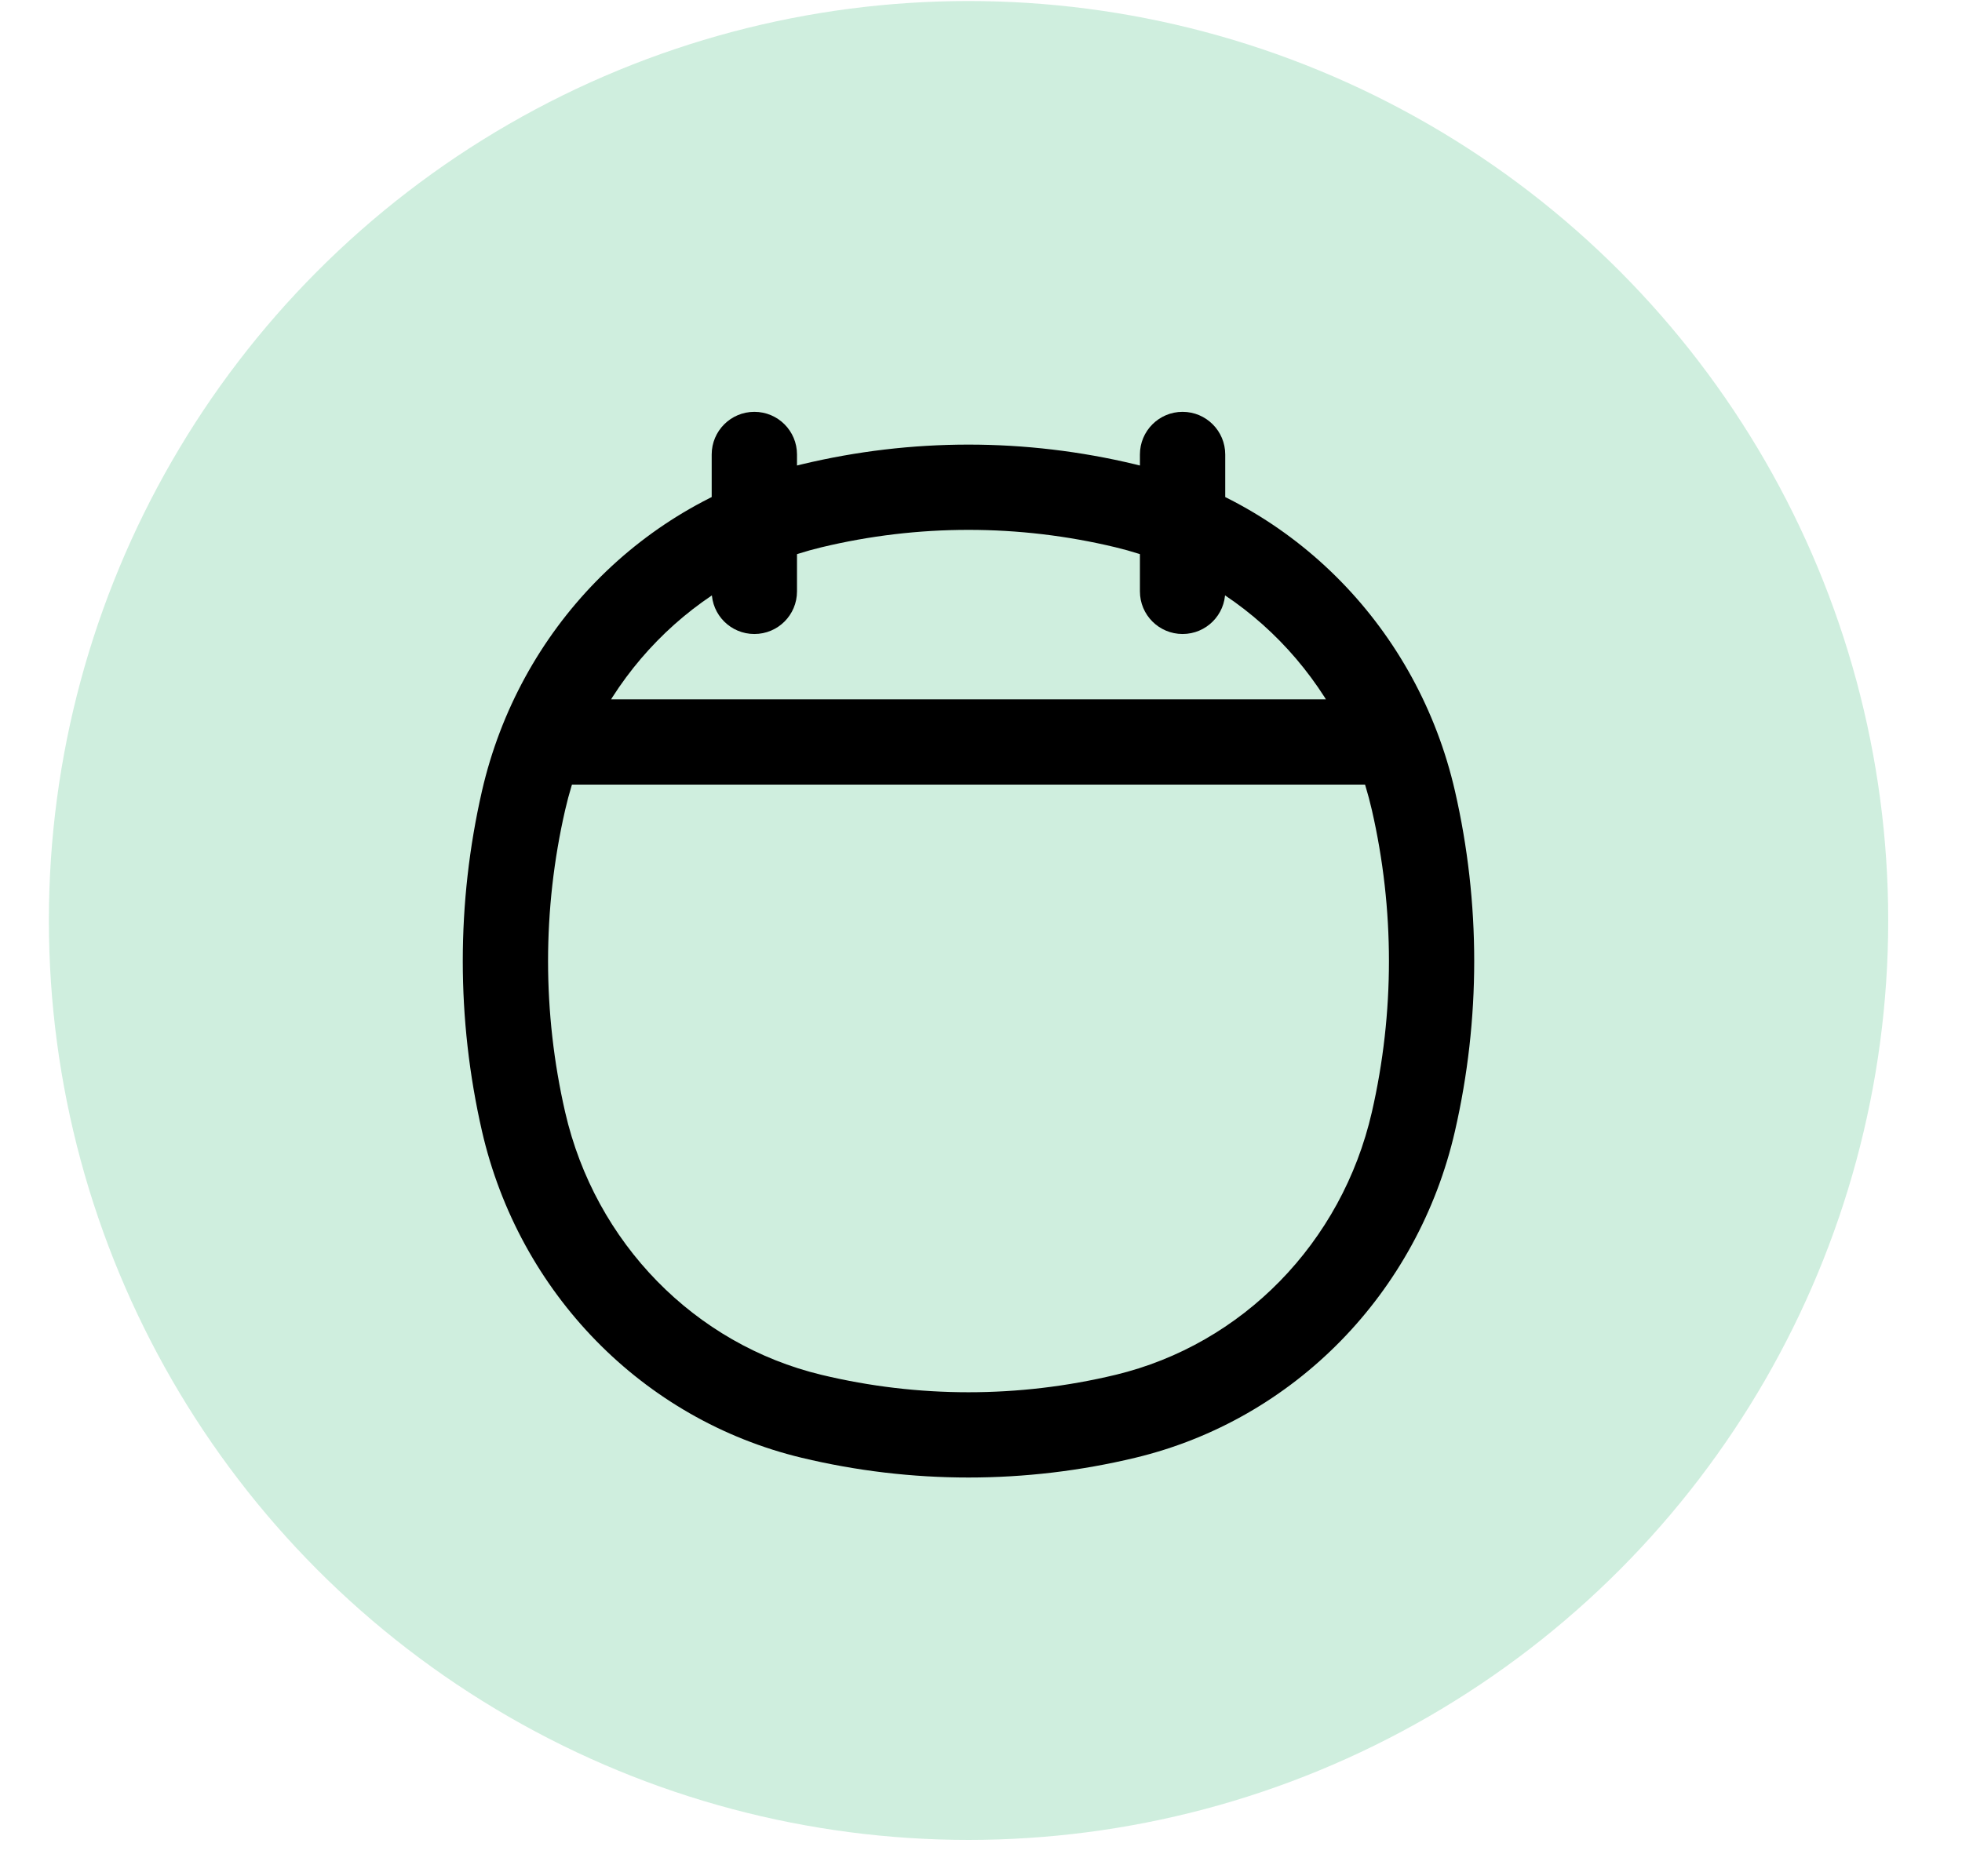
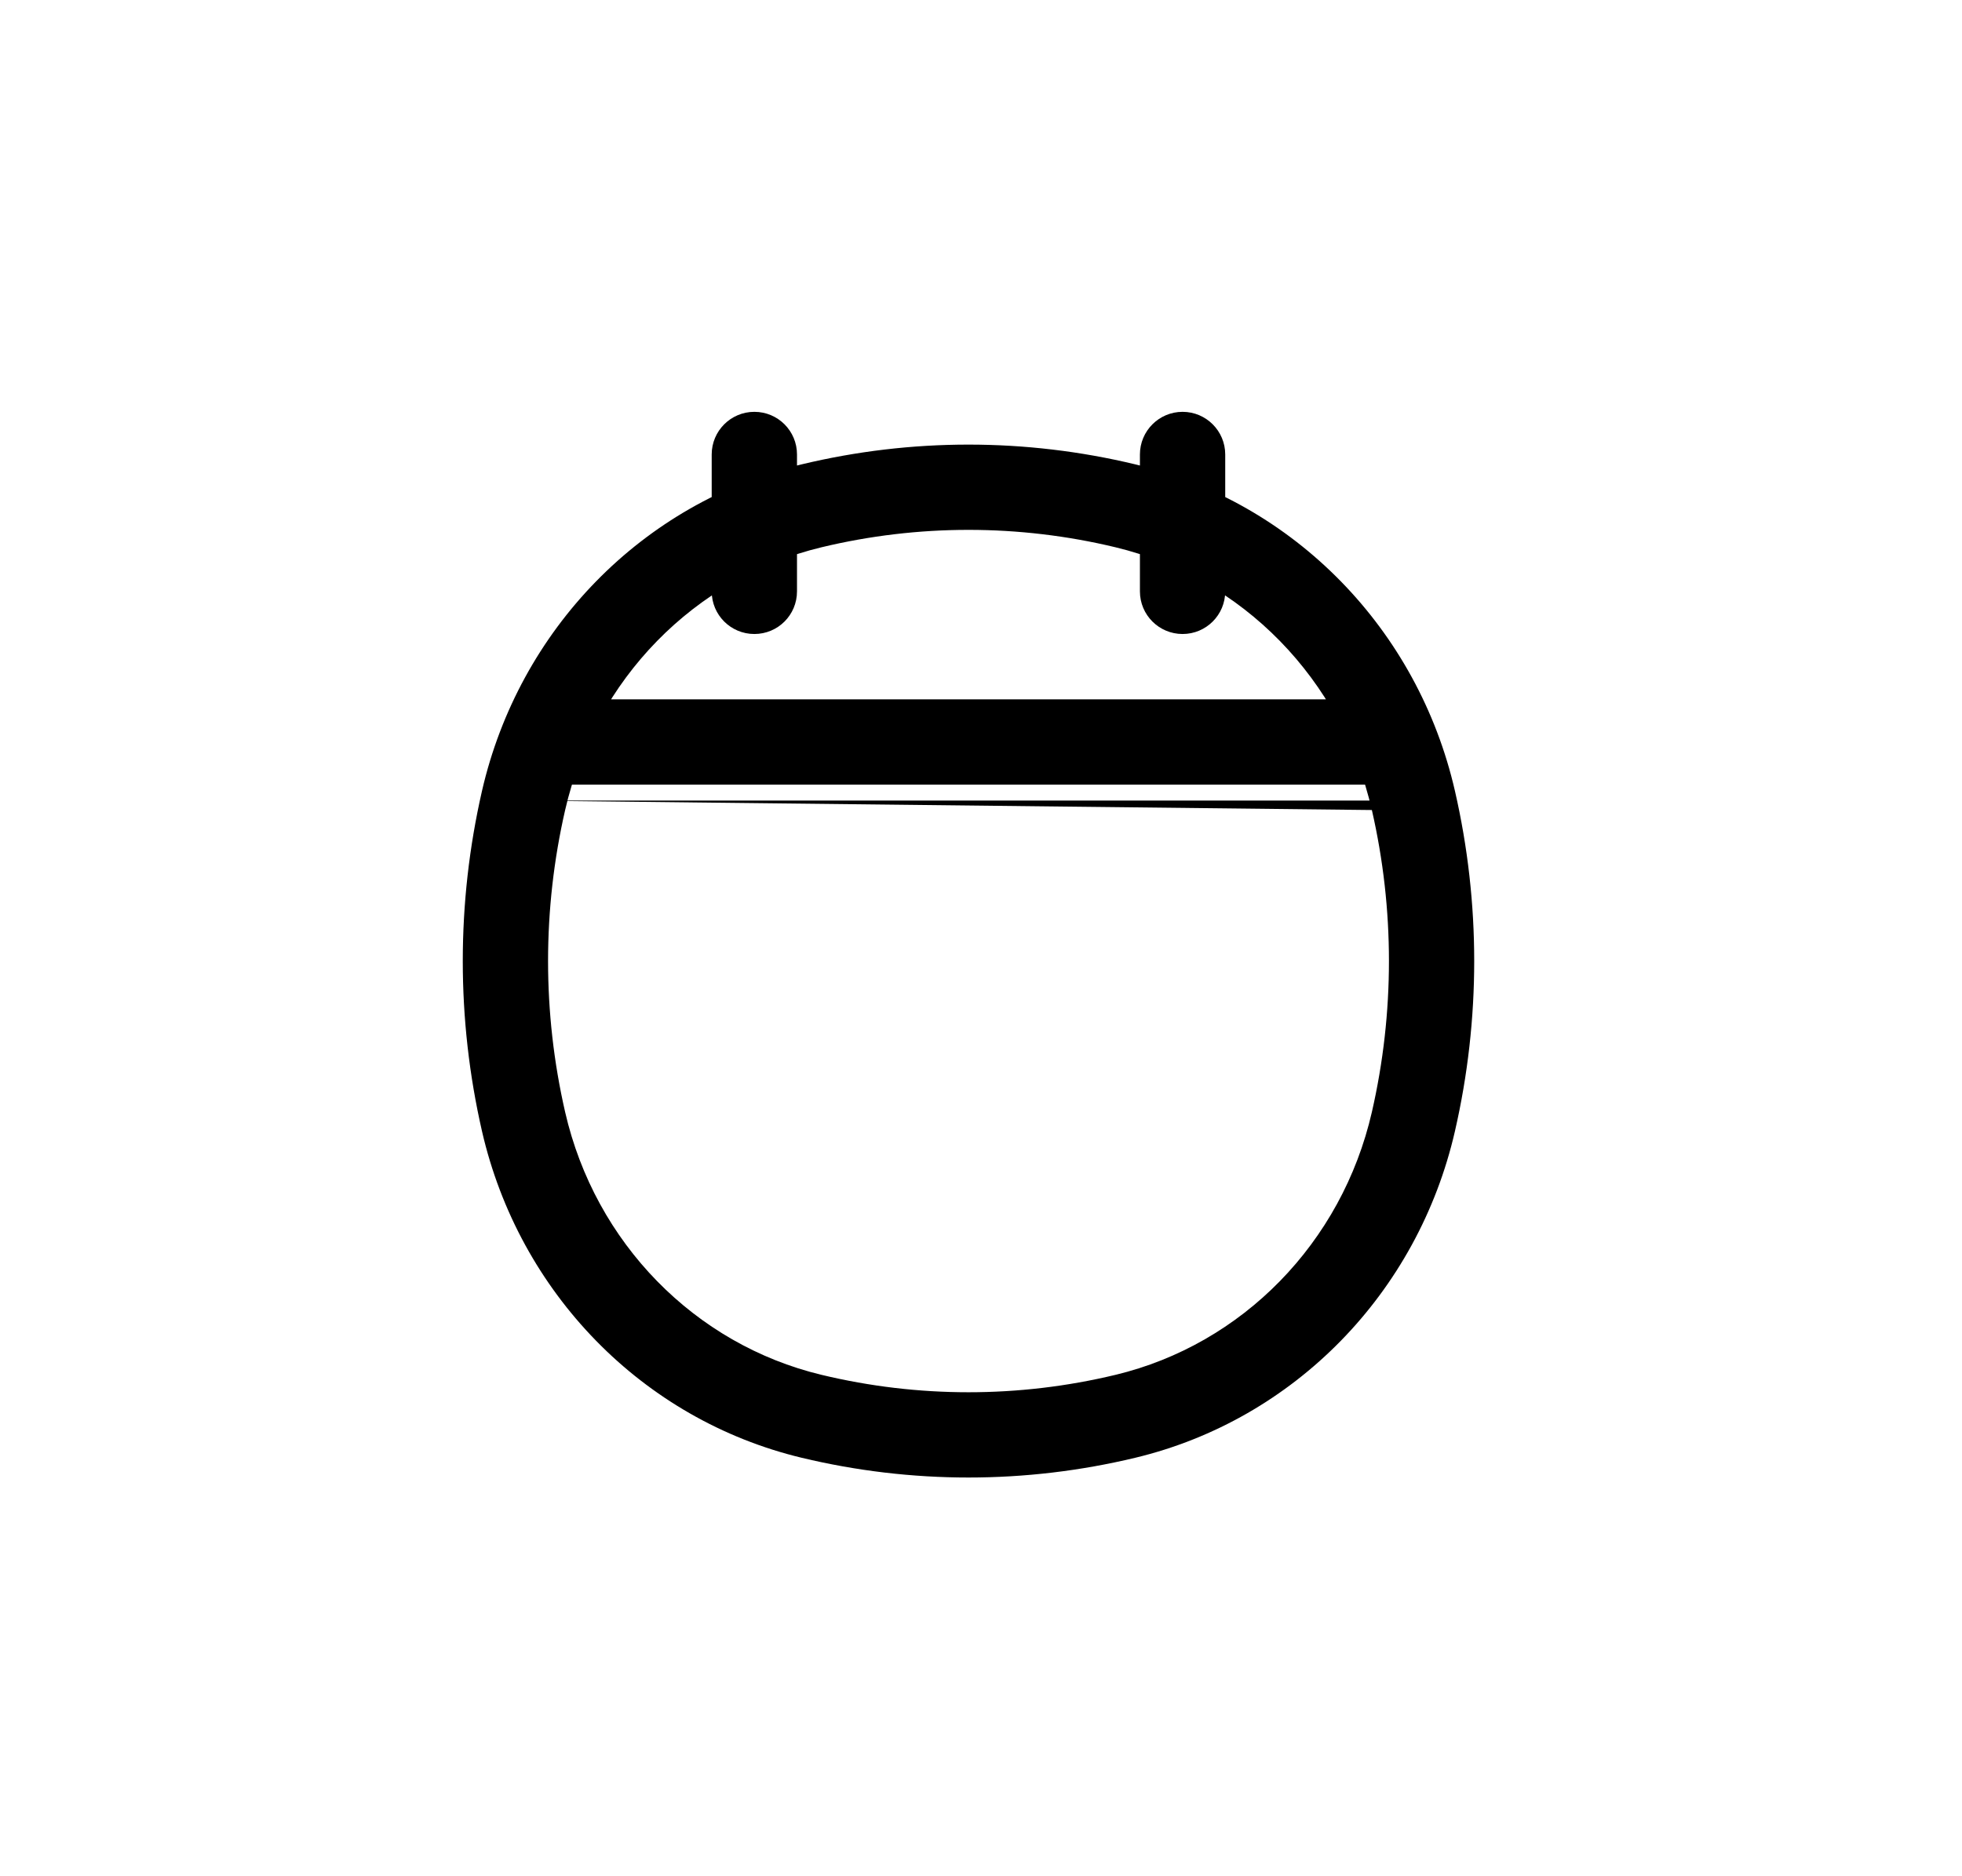
<svg xmlns="http://www.w3.org/2000/svg" fill="none" viewBox="0 0 23 22" height="22" width="23">
-   <circle fill="#00A651" r="10.781" cy="10.793" cx="11.354" opacity="0.19" />
-   <path fill="black" d="M6.138 13.152L6.625 13.04L6.138 13.152ZM6.138 9.387L6.625 9.498L6.138 9.387ZM16.569 9.387L16.082 9.498L16.569 9.387ZM16.569 13.152L16.082 13.04L16.569 13.152ZM13.193 16.607L13.309 17.093L13.193 16.607ZM9.514 16.607L9.631 16.121L9.514 16.607ZM9.514 5.931L9.631 6.417L9.514 5.931ZM13.193 5.931L13.309 5.445L13.193 5.931ZM9.343 5.329C9.343 5.053 9.12 4.829 8.843 4.829C8.567 4.829 8.343 5.053 8.343 5.329H9.343ZM8.343 6.934C8.343 7.211 8.567 7.434 8.843 7.434C9.12 7.434 9.343 7.211 9.343 6.934H8.343ZM14.363 5.329C14.363 5.053 14.139 4.829 13.863 4.829C13.587 4.829 13.363 5.053 13.363 5.329H14.363ZM13.363 6.934C13.363 7.211 13.587 7.434 13.863 7.434C14.139 7.434 14.363 7.211 14.363 6.934H13.363ZM6.625 13.04C6.358 11.875 6.358 10.663 6.625 9.498L5.65 9.275C5.35 10.587 5.35 11.951 5.65 13.263L6.625 13.04ZM16.082 9.498C16.349 10.663 16.349 11.875 16.082 13.04L17.056 13.263C17.357 11.951 17.357 10.587 17.056 9.275L16.082 9.498ZM13.076 16.121C11.943 16.393 10.764 16.393 9.631 16.121L9.397 17.093C10.684 17.402 12.023 17.402 13.309 17.093L13.076 16.121ZM9.631 6.417C10.764 6.145 11.943 6.145 13.076 6.417L13.309 5.445C12.023 5.136 10.684 5.136 9.397 5.445L9.631 6.417ZM9.631 16.121C8.145 15.764 6.977 14.574 6.625 13.04L5.65 13.263C6.085 15.158 7.532 16.645 9.397 17.093L9.631 16.121ZM13.309 17.093C15.174 16.645 16.622 15.158 17.056 13.263L16.082 13.04C15.73 14.574 14.562 15.764 13.076 16.121L13.309 17.093ZM13.076 6.417C14.562 6.774 15.73 7.964 16.082 9.498L17.056 9.275C16.622 7.38 15.174 5.893 13.309 5.445L13.076 6.417ZM9.397 5.445C7.532 5.893 6.085 7.38 5.65 9.275L6.625 9.498C6.977 7.964 8.145 6.774 9.631 6.417L9.397 5.445ZM6.334 9.2H16.373V8.2H6.334V9.2ZM8.343 5.329V6.934H9.343V5.329H8.343ZM13.363 5.329V6.934H14.363V5.329H13.363Z" />
+   <path fill="black" d="M6.138 13.152L6.625 13.04L6.138 13.152ZM6.138 9.387L6.625 9.498L6.138 9.387ZL16.082 9.498L16.569 9.387ZM16.569 13.152L16.082 13.04L16.569 13.152ZM13.193 16.607L13.309 17.093L13.193 16.607ZM9.514 16.607L9.631 16.121L9.514 16.607ZM9.514 5.931L9.631 6.417L9.514 5.931ZM13.193 5.931L13.309 5.445L13.193 5.931ZM9.343 5.329C9.343 5.053 9.12 4.829 8.843 4.829C8.567 4.829 8.343 5.053 8.343 5.329H9.343ZM8.343 6.934C8.343 7.211 8.567 7.434 8.843 7.434C9.12 7.434 9.343 7.211 9.343 6.934H8.343ZM14.363 5.329C14.363 5.053 14.139 4.829 13.863 4.829C13.587 4.829 13.363 5.053 13.363 5.329H14.363ZM13.363 6.934C13.363 7.211 13.587 7.434 13.863 7.434C14.139 7.434 14.363 7.211 14.363 6.934H13.363ZM6.625 13.04C6.358 11.875 6.358 10.663 6.625 9.498L5.65 9.275C5.35 10.587 5.35 11.951 5.65 13.263L6.625 13.04ZM16.082 9.498C16.349 10.663 16.349 11.875 16.082 13.04L17.056 13.263C17.357 11.951 17.357 10.587 17.056 9.275L16.082 9.498ZM13.076 16.121C11.943 16.393 10.764 16.393 9.631 16.121L9.397 17.093C10.684 17.402 12.023 17.402 13.309 17.093L13.076 16.121ZM9.631 6.417C10.764 6.145 11.943 6.145 13.076 6.417L13.309 5.445C12.023 5.136 10.684 5.136 9.397 5.445L9.631 6.417ZM9.631 16.121C8.145 15.764 6.977 14.574 6.625 13.04L5.65 13.263C6.085 15.158 7.532 16.645 9.397 17.093L9.631 16.121ZM13.309 17.093C15.174 16.645 16.622 15.158 17.056 13.263L16.082 13.04C15.73 14.574 14.562 15.764 13.076 16.121L13.309 17.093ZM13.076 6.417C14.562 6.774 15.73 7.964 16.082 9.498L17.056 9.275C16.622 7.38 15.174 5.893 13.309 5.445L13.076 6.417ZM9.397 5.445C7.532 5.893 6.085 7.38 5.65 9.275L6.625 9.498C6.977 7.964 8.145 6.774 9.631 6.417L9.397 5.445ZM6.334 9.2H16.373V8.2H6.334V9.2ZM8.343 5.329V6.934H9.343V5.329H8.343ZM13.363 5.329V6.934H14.363V5.329H13.363Z" />
</svg>